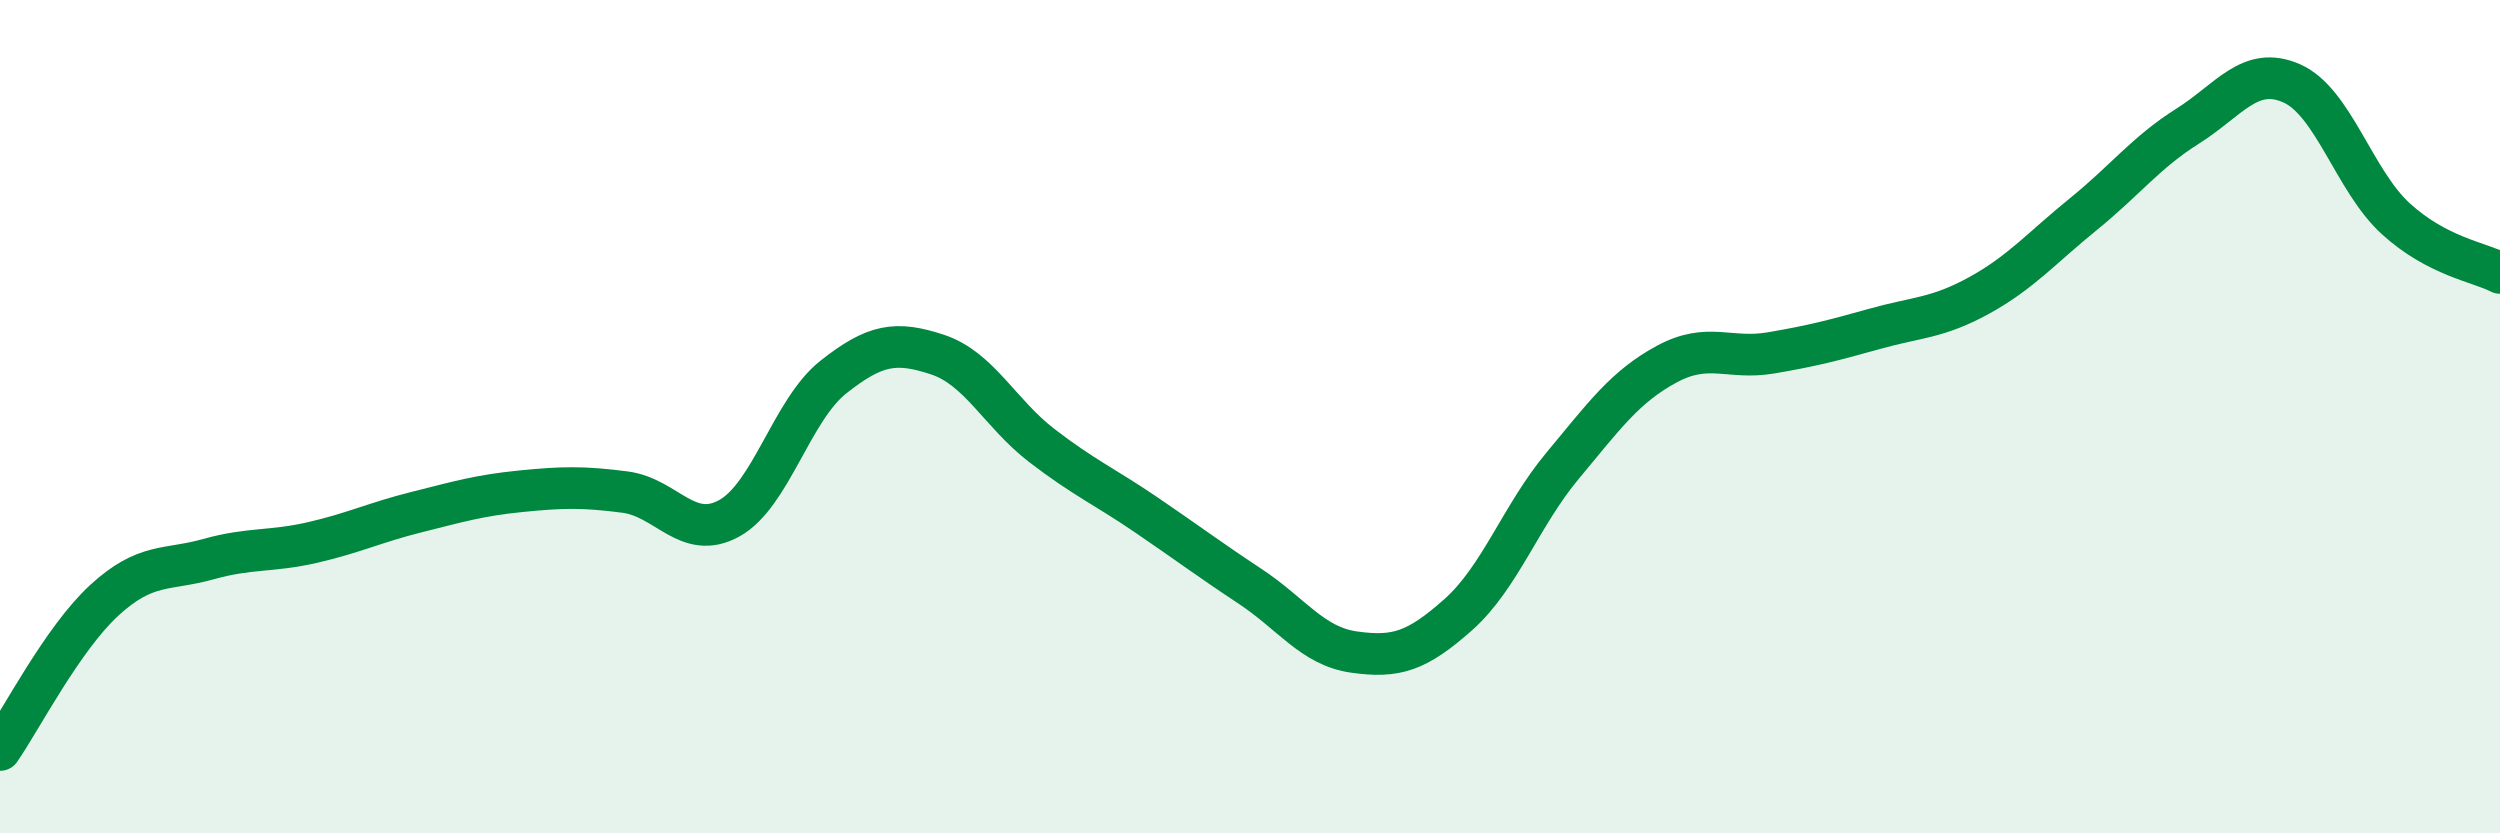
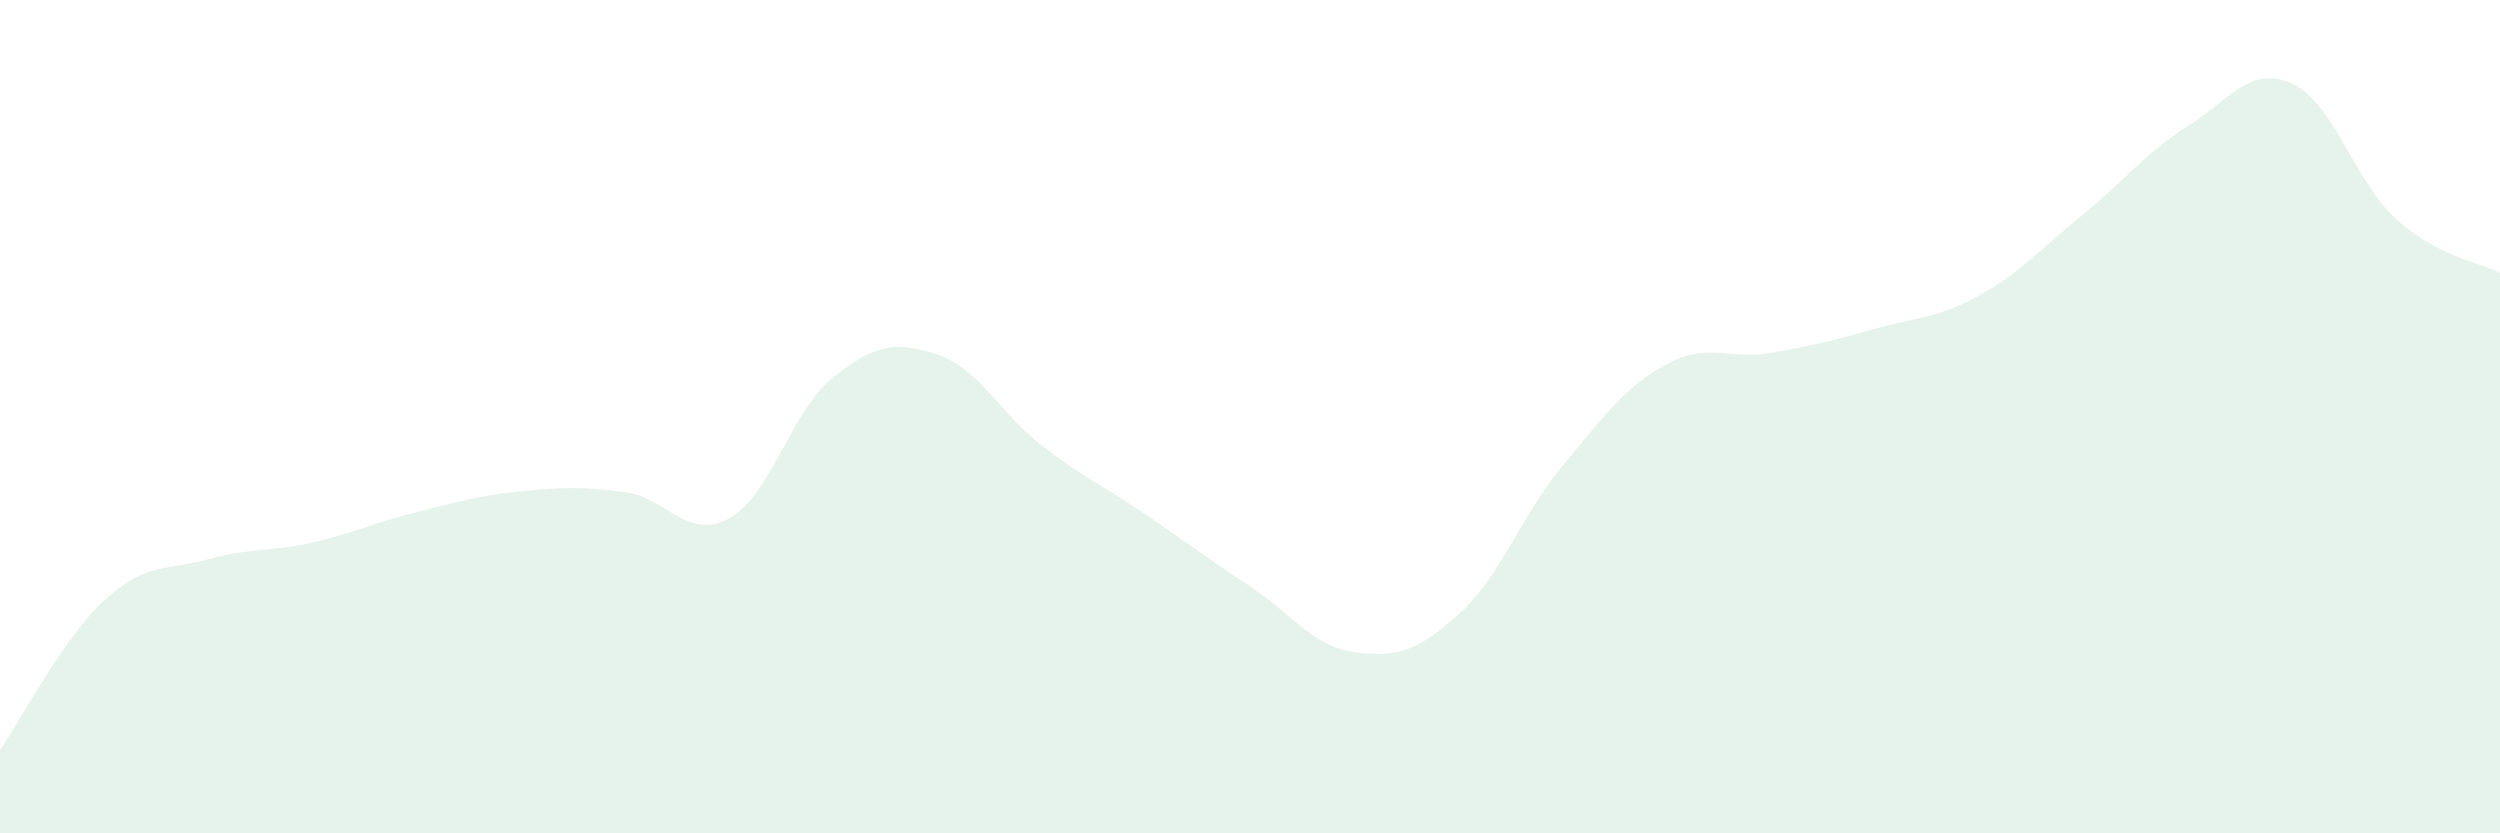
<svg xmlns="http://www.w3.org/2000/svg" width="60" height="20" viewBox="0 0 60 20">
  <path d="M 0,18 C 0.5,17.28 1.5,15.33 2.5,14.41 C 3.5,13.49 4,13.7 5,13.42 C 6,13.14 6.5,13.25 7.5,13.02 C 8.5,12.79 9,12.54 10,12.29 C 11,12.04 11.5,11.89 12.5,11.79 C 13.5,11.69 14,11.68 15,11.81 C 16,11.94 16.5,12.99 17.5,12.44 C 18.5,11.89 19,9.84 20,9.05 C 21,8.26 21.5,8.18 22.5,8.51 C 23.5,8.84 24,9.92 25,10.69 C 26,11.46 26.5,11.67 27.5,12.35 C 28.5,13.03 29,13.41 30,14.07 C 31,14.73 31.5,15.51 32.5,15.65 C 33.5,15.79 34,15.64 35,14.75 C 36,13.86 36.5,12.38 37.5,11.18 C 38.5,9.98 39,9.28 40,8.74 C 41,8.2 41.5,8.64 42.5,8.47 C 43.5,8.3 44,8.17 45,7.89 C 46,7.61 46.5,7.64 47.5,7.09 C 48.5,6.54 49,5.95 50,5.14 C 51,4.33 51.5,3.66 52.5,3.03 C 53.5,2.4 54,1.56 55,2 C 56,2.44 56.5,4.34 57.5,5.25 C 58.5,6.16 59.5,6.29 60,6.55L60 20L0 20Z" fill="#008740" opacity="0.1" stroke-linecap="round" stroke-linejoin="round" />
-   <path d="M 0,18 C 0.5,17.28 1.5,15.33 2.5,14.41 C 3.5,13.49 4,13.7 5,13.42 C 6,13.14 6.5,13.25 7.5,13.02 C 8.5,12.79 9,12.54 10,12.29 C 11,12.04 11.5,11.89 12.5,11.79 C 13.5,11.69 14,11.68 15,11.81 C 16,11.94 16.5,12.99 17.5,12.44 C 18.5,11.89 19,9.84 20,9.05 C 21,8.26 21.5,8.18 22.5,8.51 C 23.5,8.84 24,9.92 25,10.69 C 26,11.46 26.5,11.67 27.5,12.35 C 28.5,13.03 29,13.41 30,14.07 C 31,14.73 31.5,15.51 32.5,15.65 C 33.5,15.79 34,15.64 35,14.75 C 36,13.86 36.5,12.38 37.5,11.18 C 38.5,9.98 39,9.28 40,8.74 C 41,8.2 41.5,8.64 42.5,8.47 C 43.5,8.3 44,8.17 45,7.89 C 46,7.61 46.5,7.64 47.5,7.09 C 48.5,6.54 49,5.95 50,5.14 C 51,4.33 51.5,3.66 52.5,3.03 C 53.5,2.4 54,1.56 55,2 C 56,2.44 56.5,4.34 57.5,5.25 C 58.5,6.16 59.5,6.29 60,6.55" stroke="#008740" stroke-width="1" fill="none" stroke-linecap="round" stroke-linejoin="round" />
</svg>